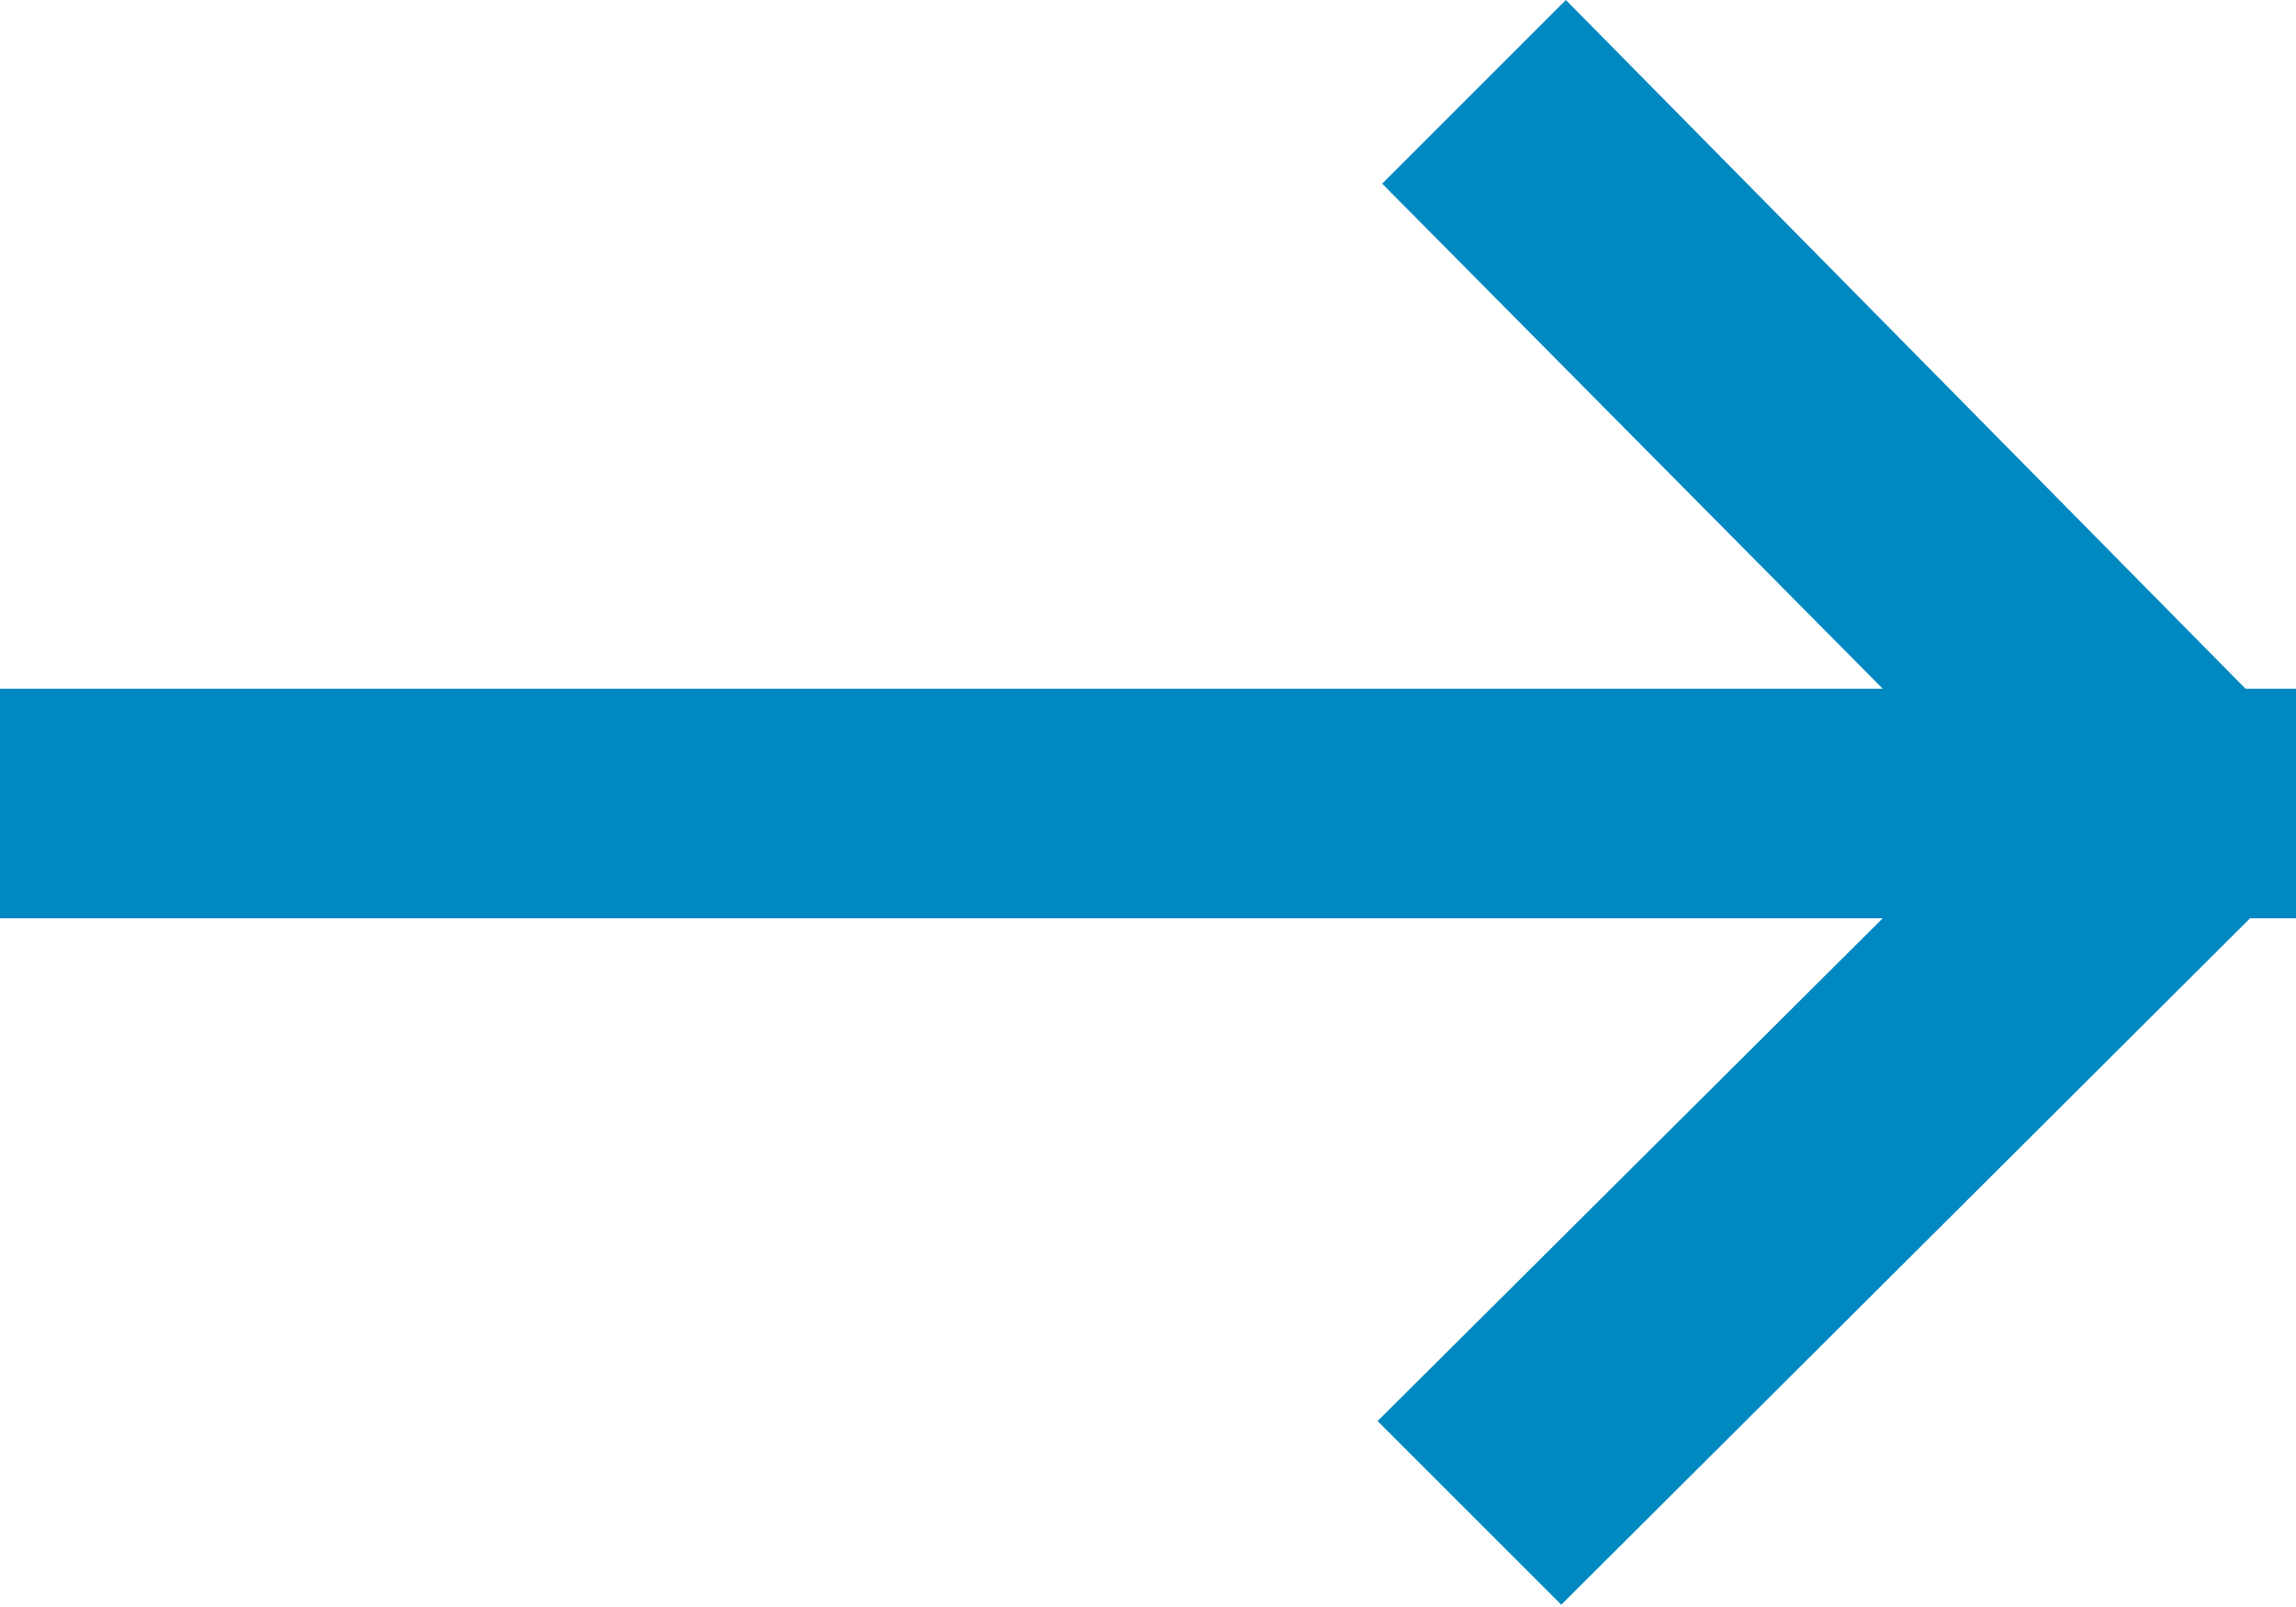
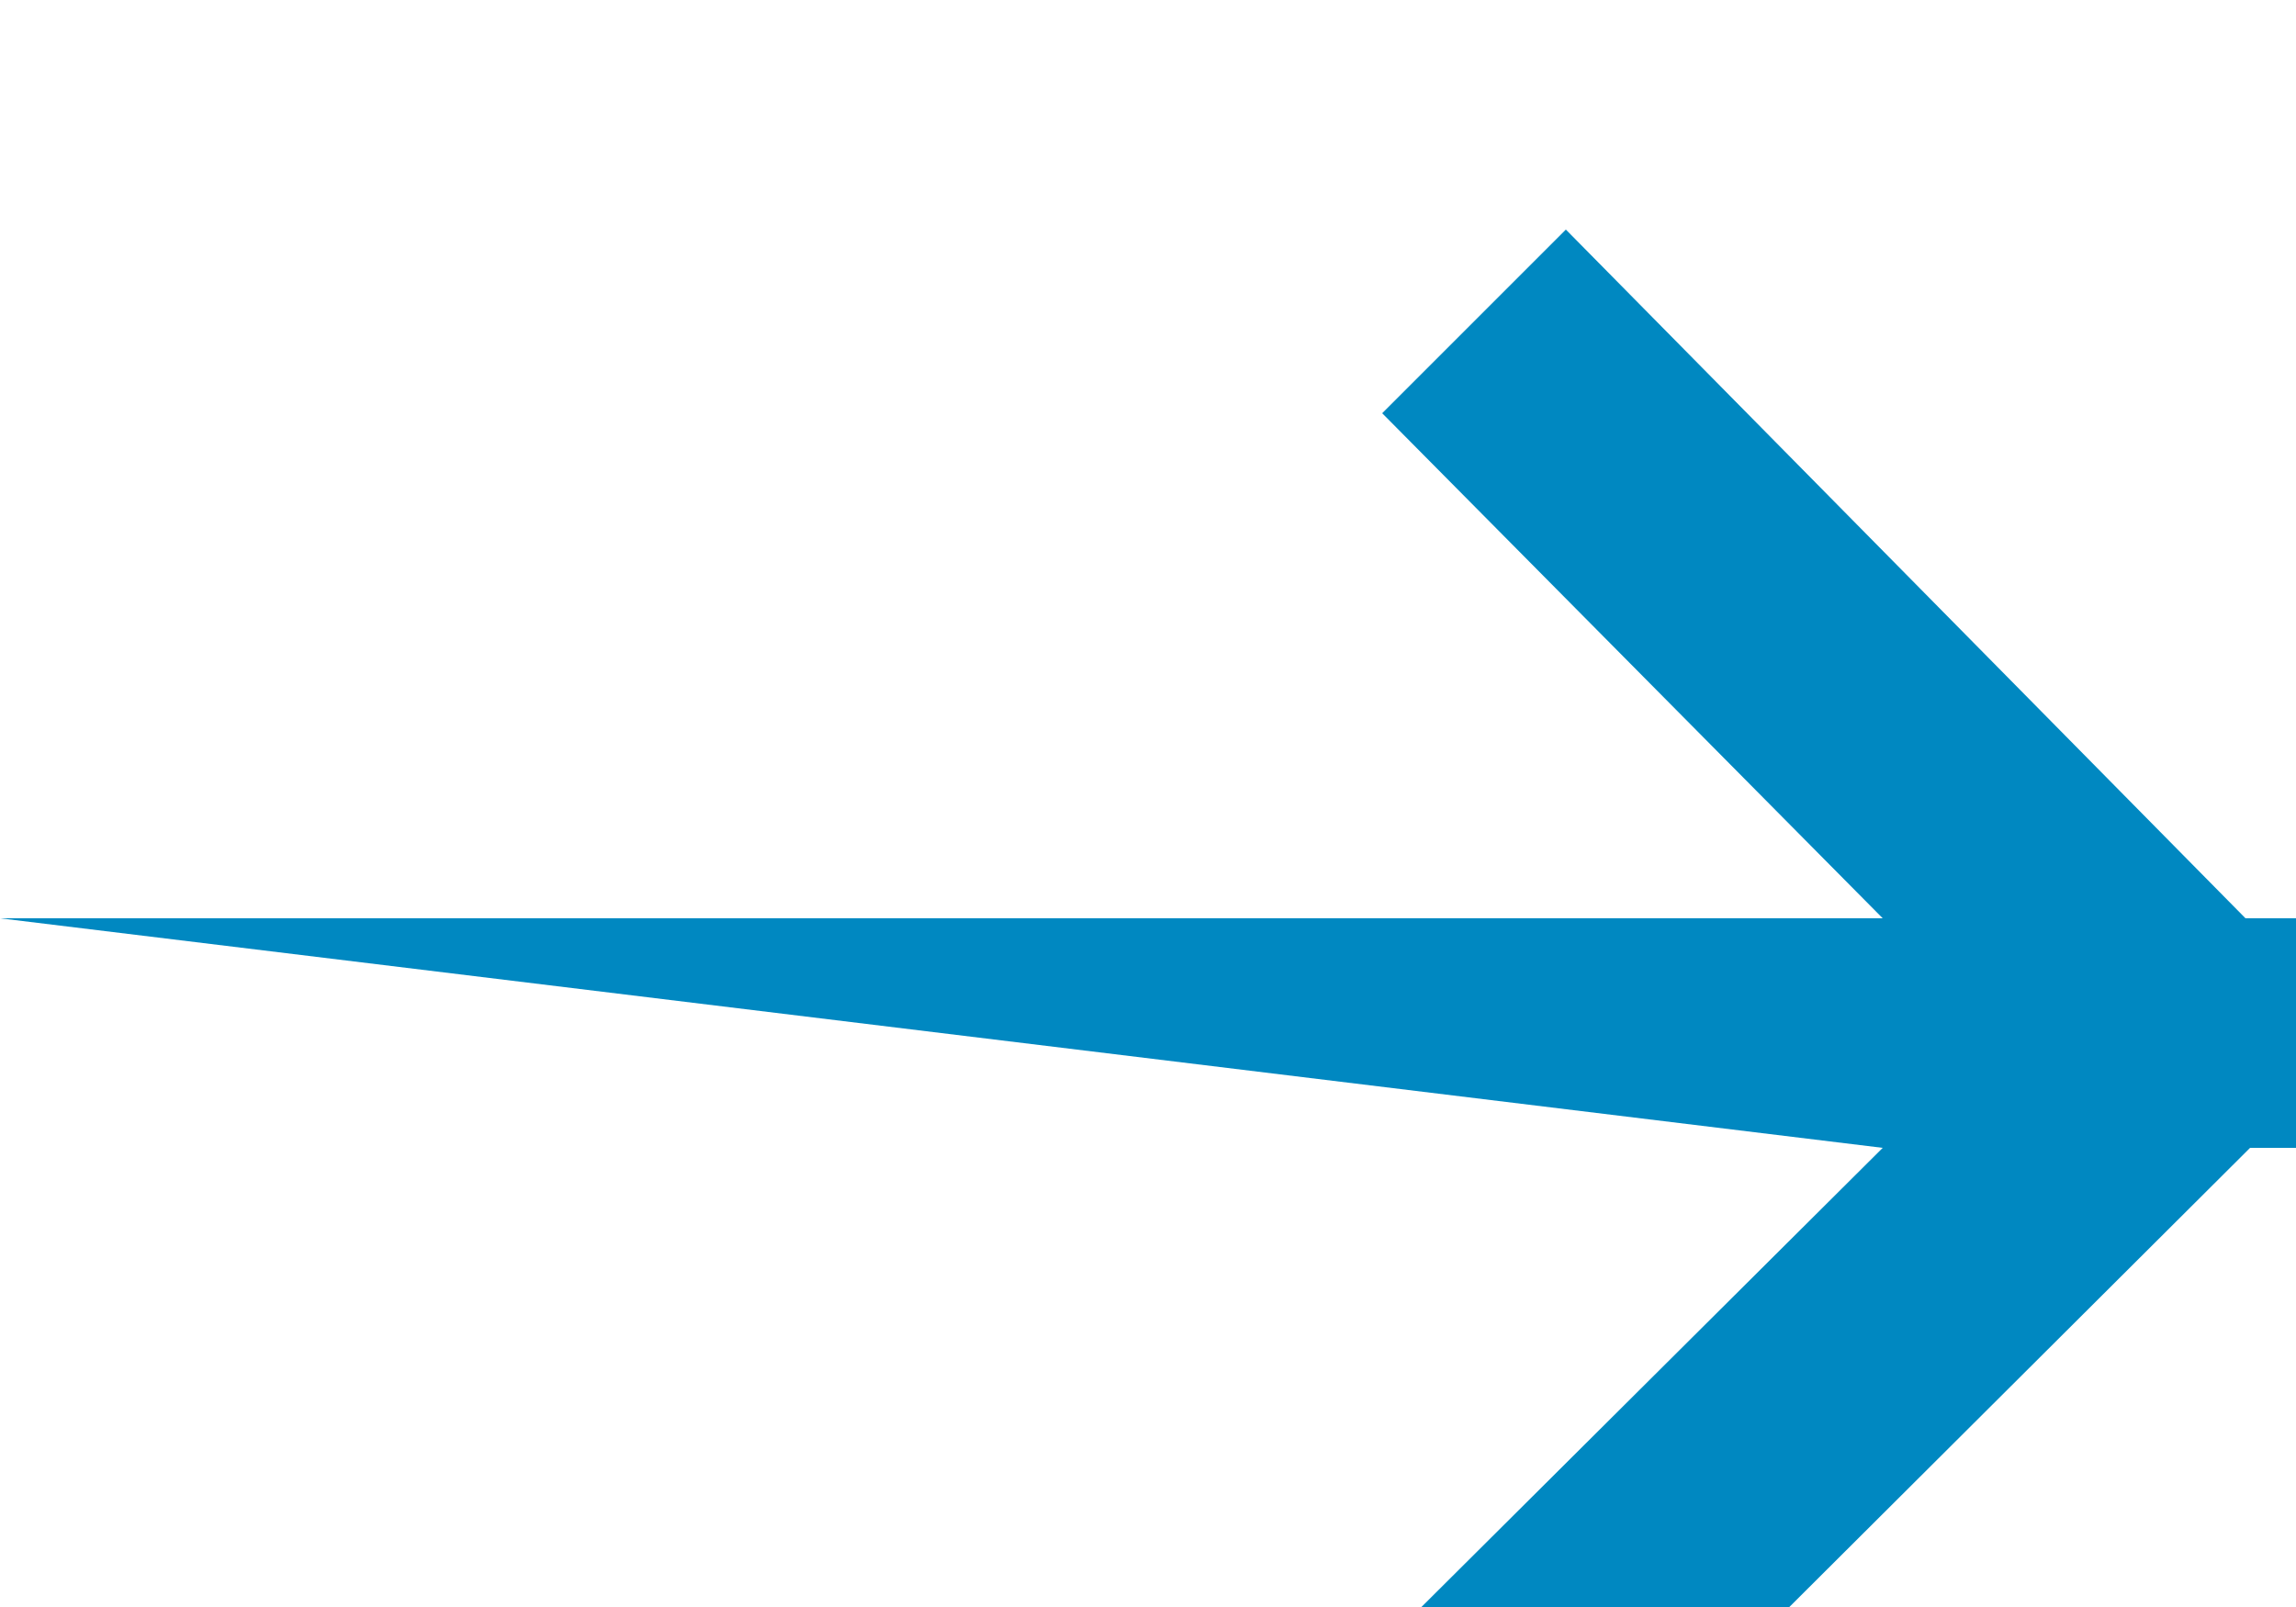
<svg xmlns="http://www.w3.org/2000/svg" xmlns:xlink="http://www.w3.org/1999/xlink" width="10" height="7" viewBox="0 0 10 7">
  <defs>
-     <path id="2cmla" d="M536 241v-1h8.2l-2.18-2.2.8-.8 2.96 3h.22v1h-.2l-3 2.99-.8-.8 2.2-2.19z" />
+     <path id="2cmla" d="M536 241h8.2l-2.18-2.2.8-.8 2.96 3h.22v1h-.2l-3 2.99-.8-.8 2.2-2.19z" />
  </defs>
  <g>
    <g transform="translate(-536 -237)">
      <use fill="#0088c1" xlink:href="#2cmla" />
    </g>
  </g>
</svg>